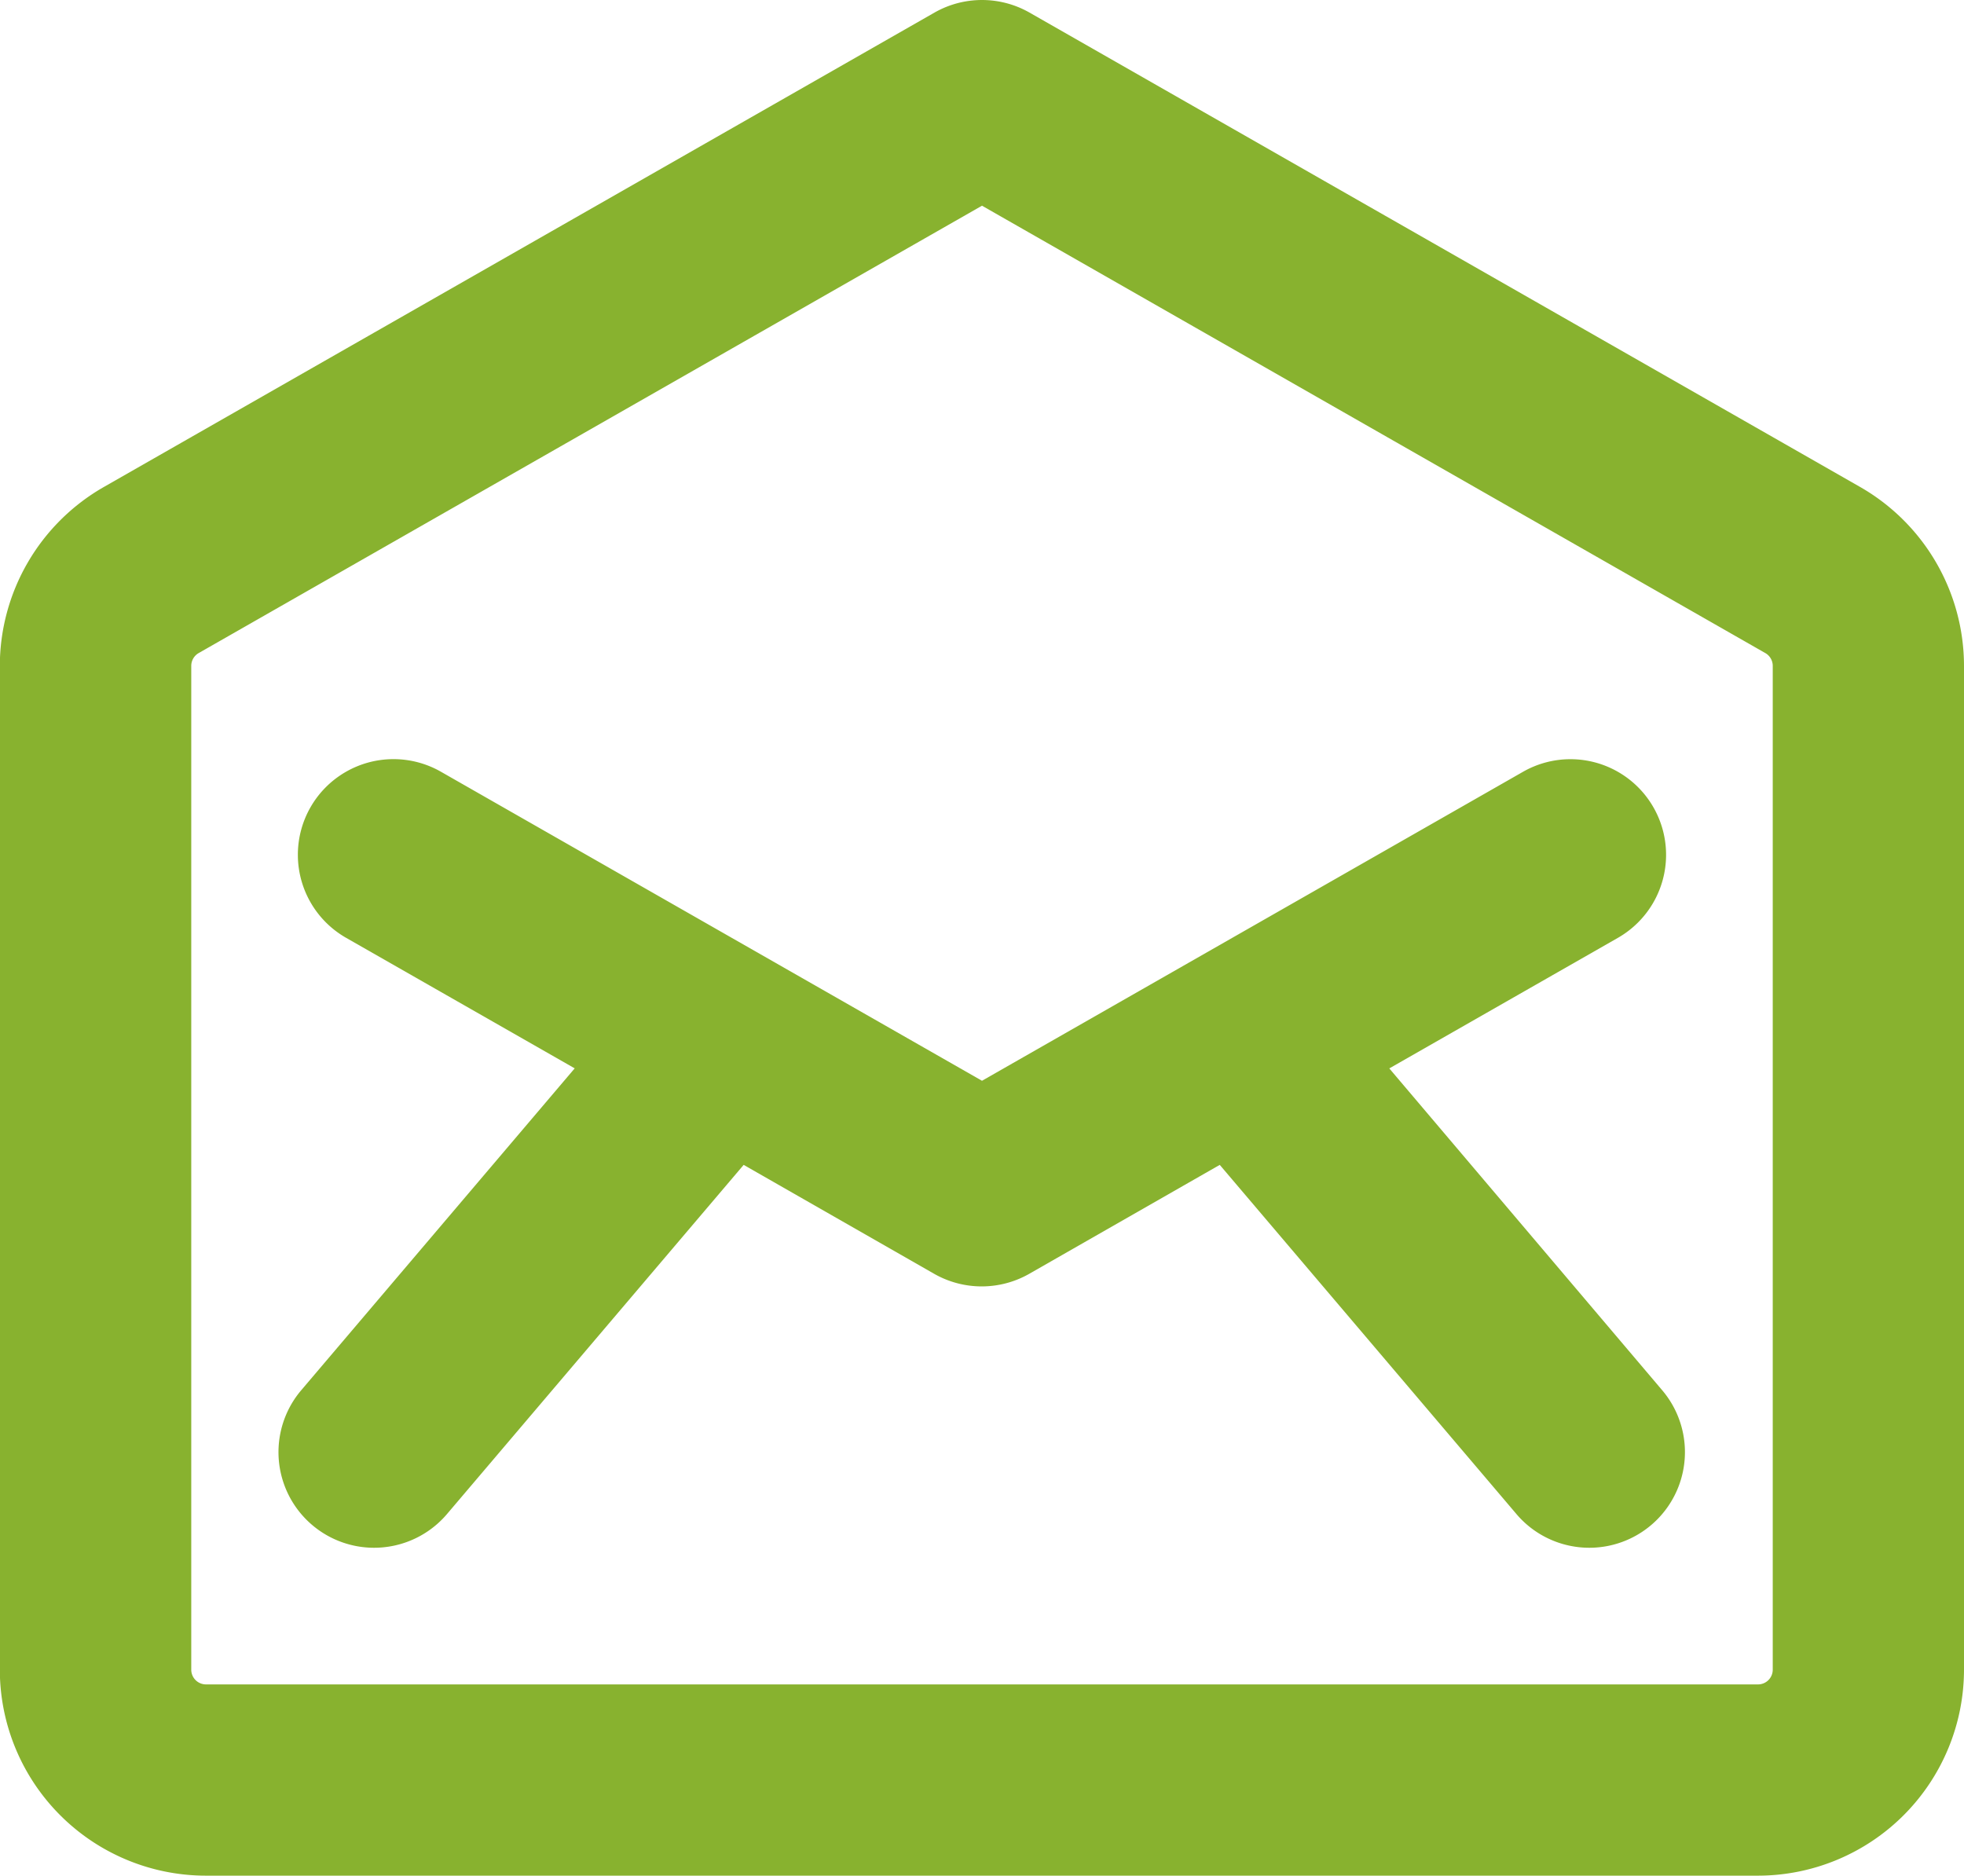
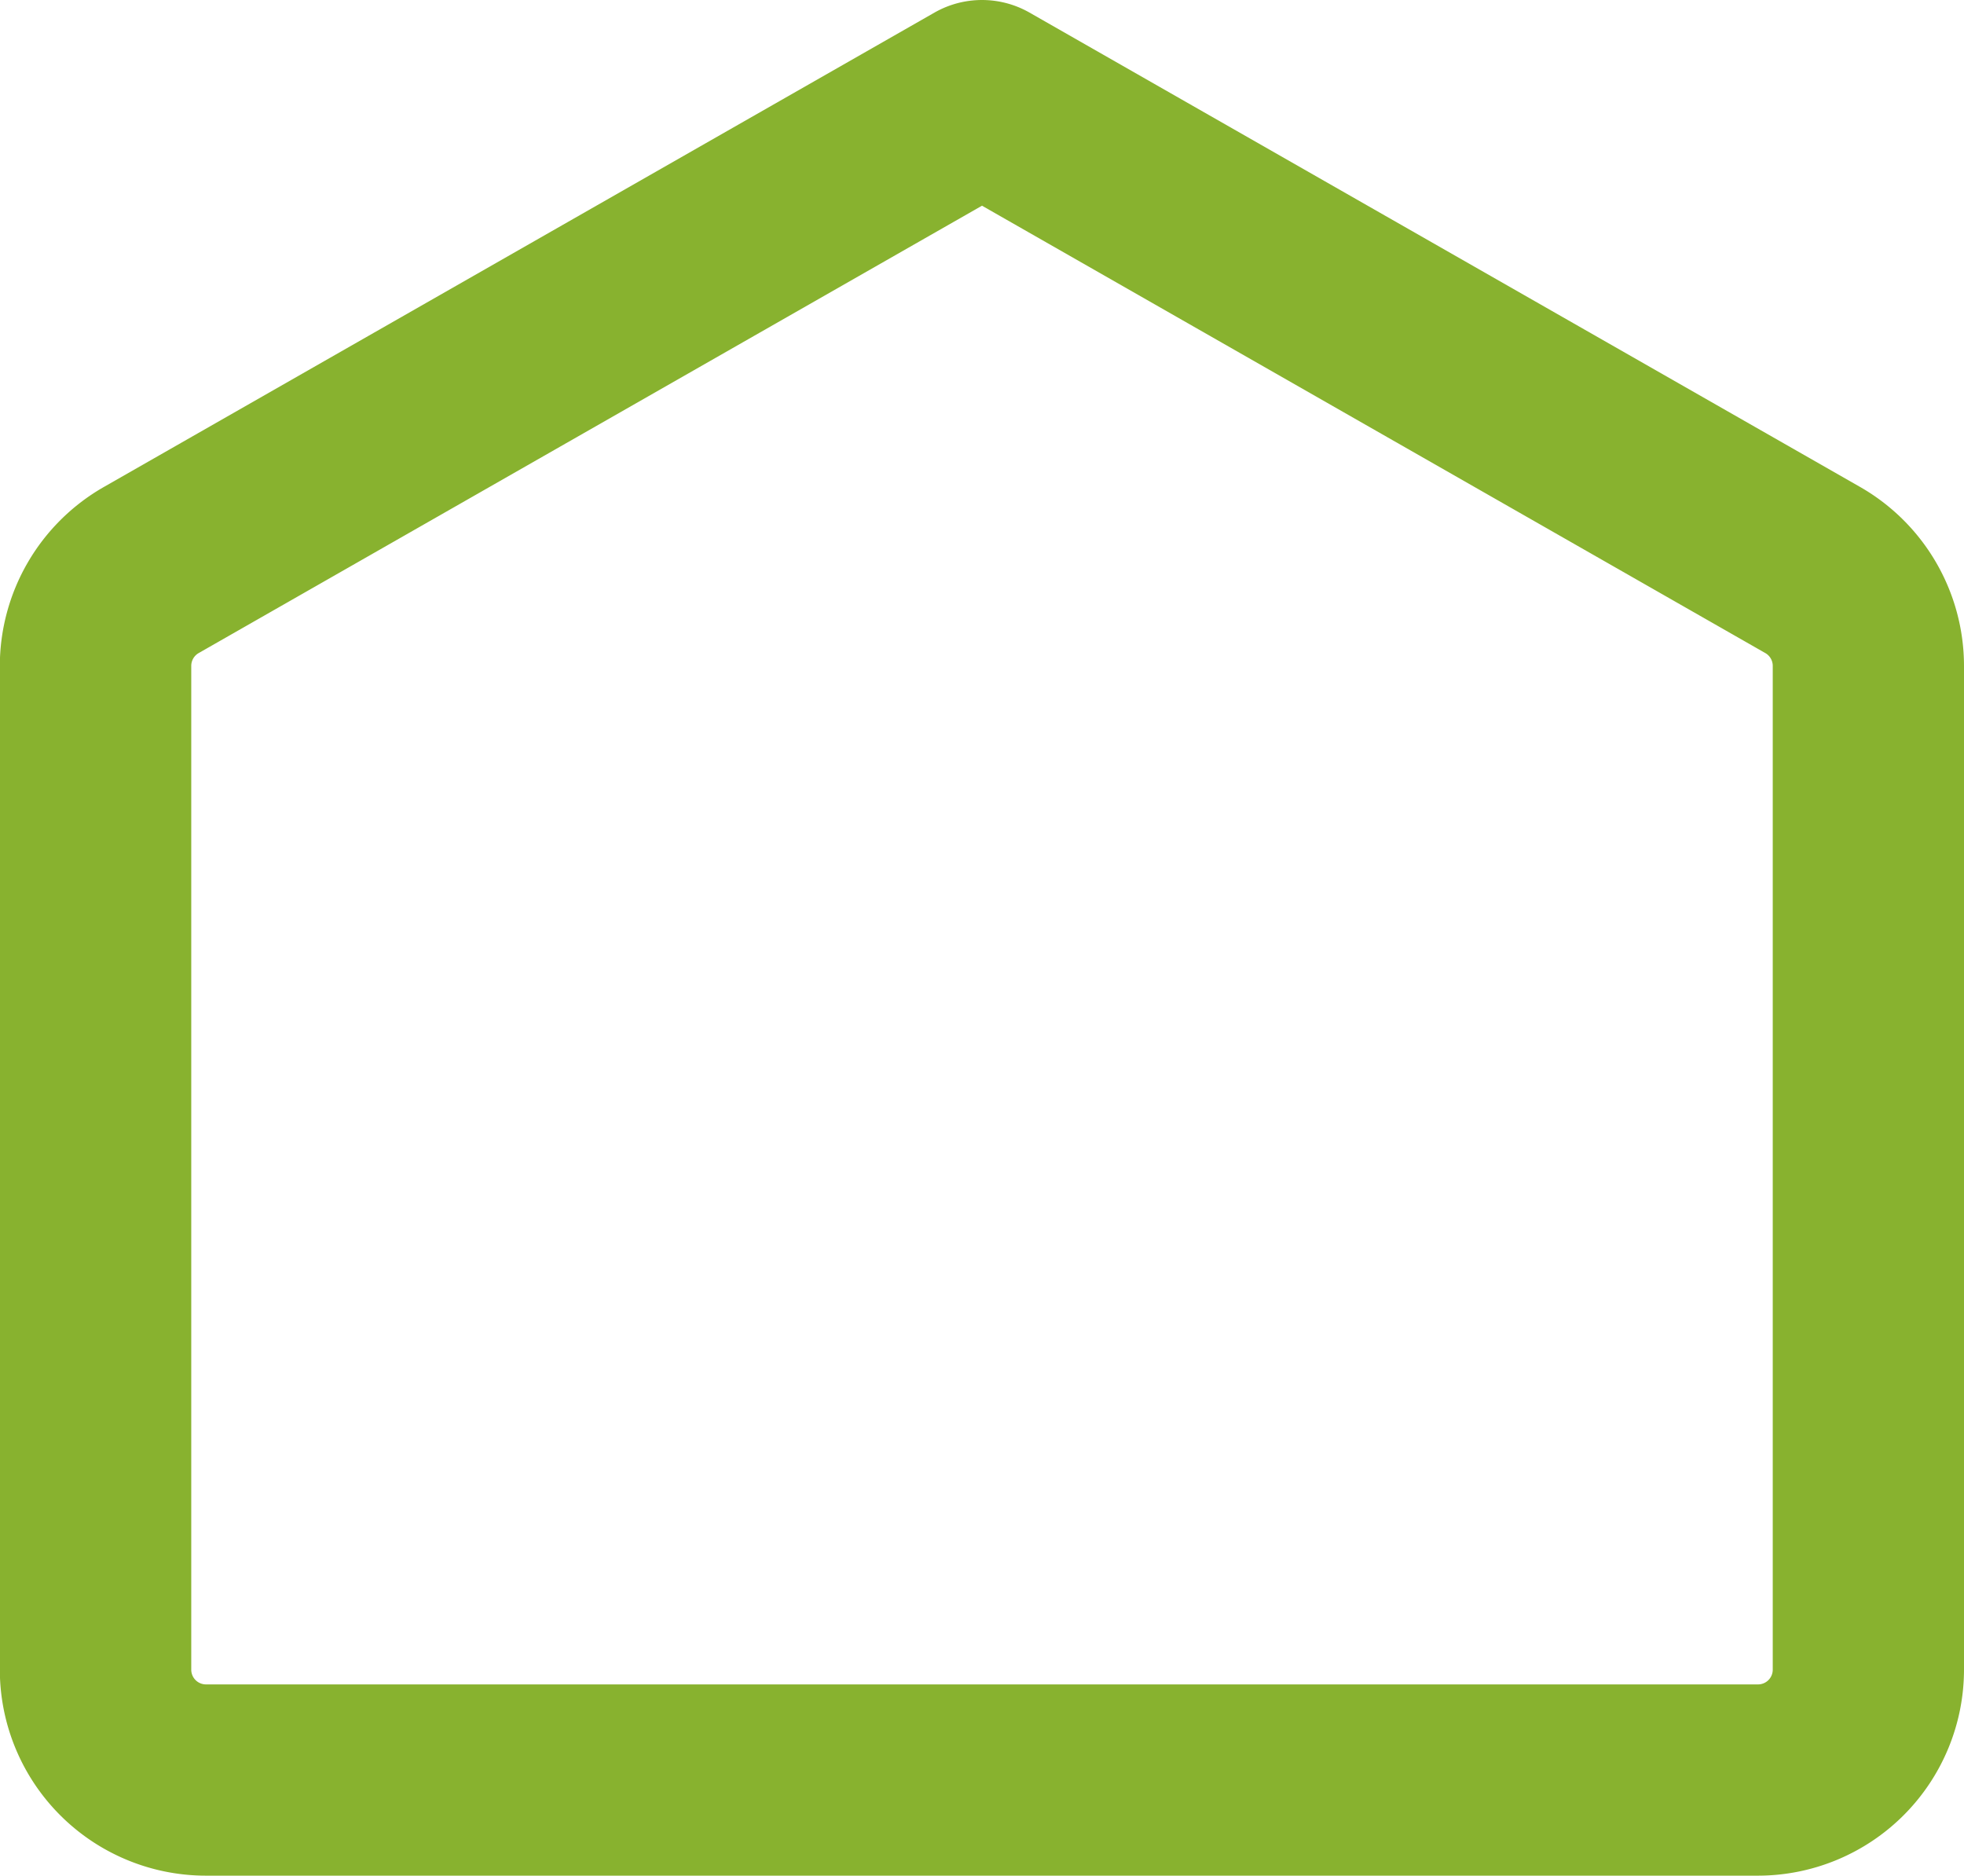
<svg xmlns="http://www.w3.org/2000/svg" width="34" height="32.471" viewBox="0 0 34 32.471">
  <g id="Group_255" data-name="Group 255" transform="translate(-19.366 -30.016)">
-     <path id="Path_620" data-name="Path 620" d="M105.718,218.32l3.957-2.26a1.655,1.655,0,1,0-1.642-2.875l-9.366,5.349L89.3,213.184a1.655,1.655,0,0,0-1.642,2.875l3.958,2.26-4.734,5.572a1.655,1.655,0,0,0,2.523,2.144l5.136-6.045,3.3,1.887a1.662,1.662,0,0,0,1.642,0l3.3-1.887,5.136,6.045a1.655,1.655,0,0,0,2.523-2.144Z" transform="translate(-62.301 -169.808)" fill="#88b22f" />
    <path id="Path_621" data-name="Path 621" d="M51.569,38.447,37.187,30.233a1.662,1.662,0,0,0-1.642,0L21.163,38.447a3.573,3.573,0,0,0-1.8,3.1V58.921a3.57,3.57,0,0,0,3.566,3.566H49.8a3.57,3.57,0,0,0,3.566-3.566V41.543A3.573,3.573,0,0,0,51.569,38.447ZM49.8,59.176H22.932a.255.255,0,0,1-.255-.255V41.543a.255.255,0,0,1,.128-.221l13.561-7.745,13.561,7.745a.255.255,0,0,1,.128.221V58.921A.255.255,0,0,1,49.8,59.176Z" fill="#88b22f" />
  </g>
</svg>